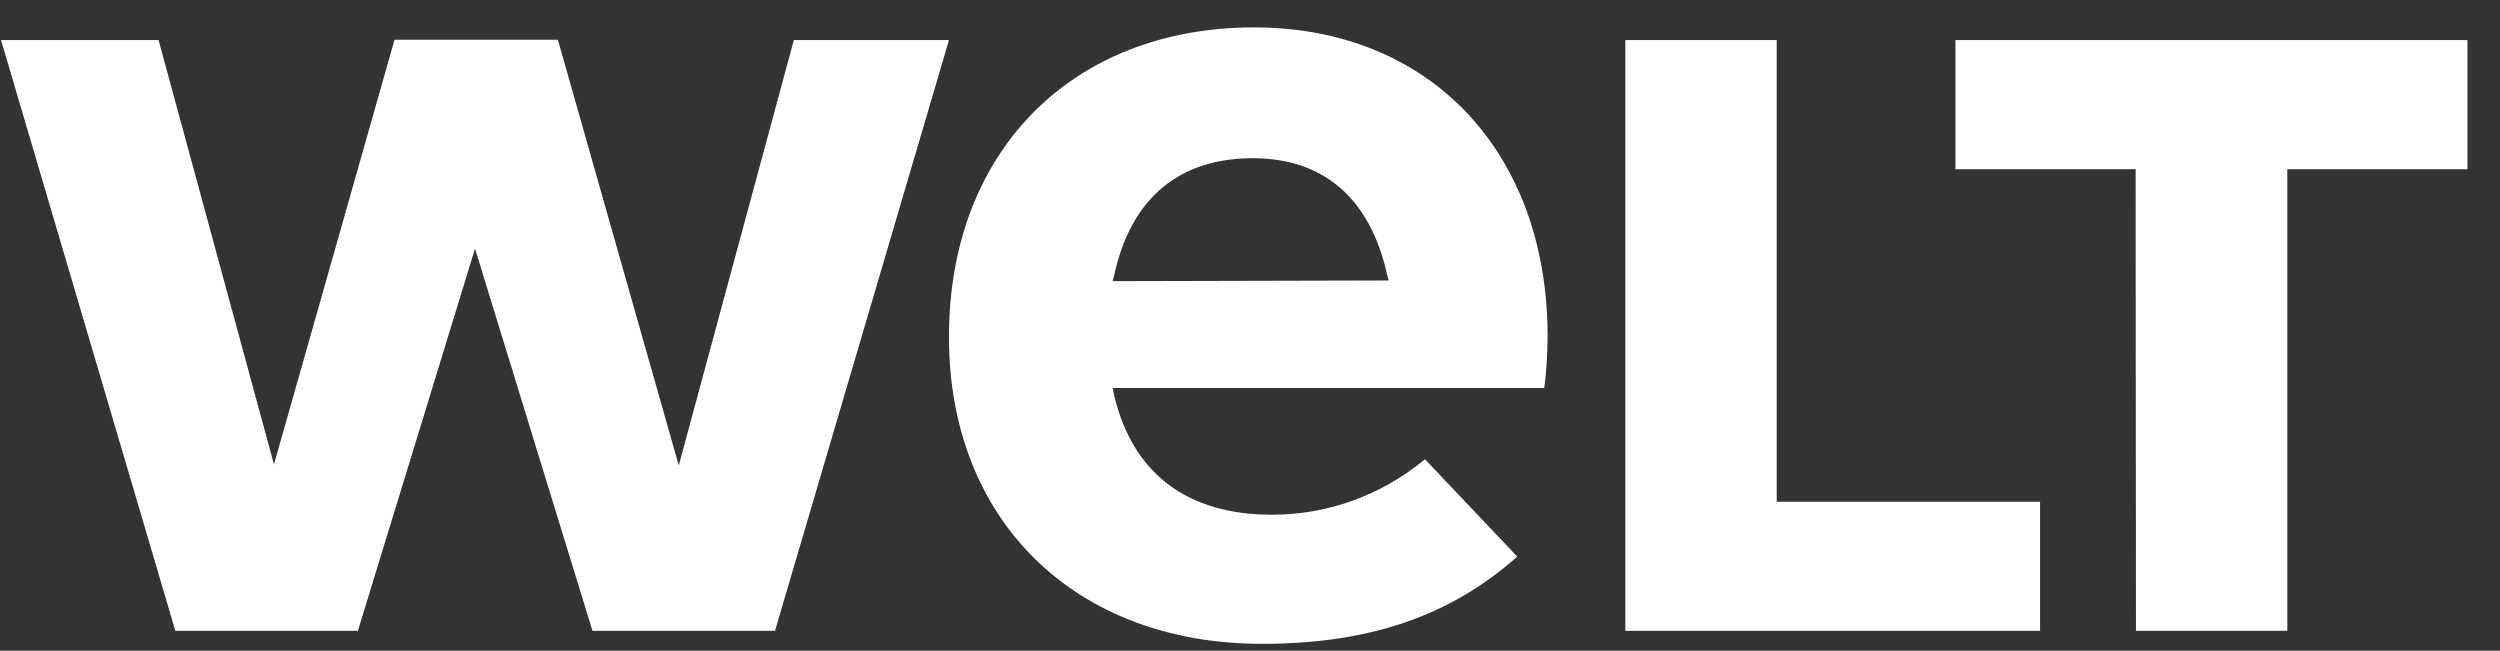
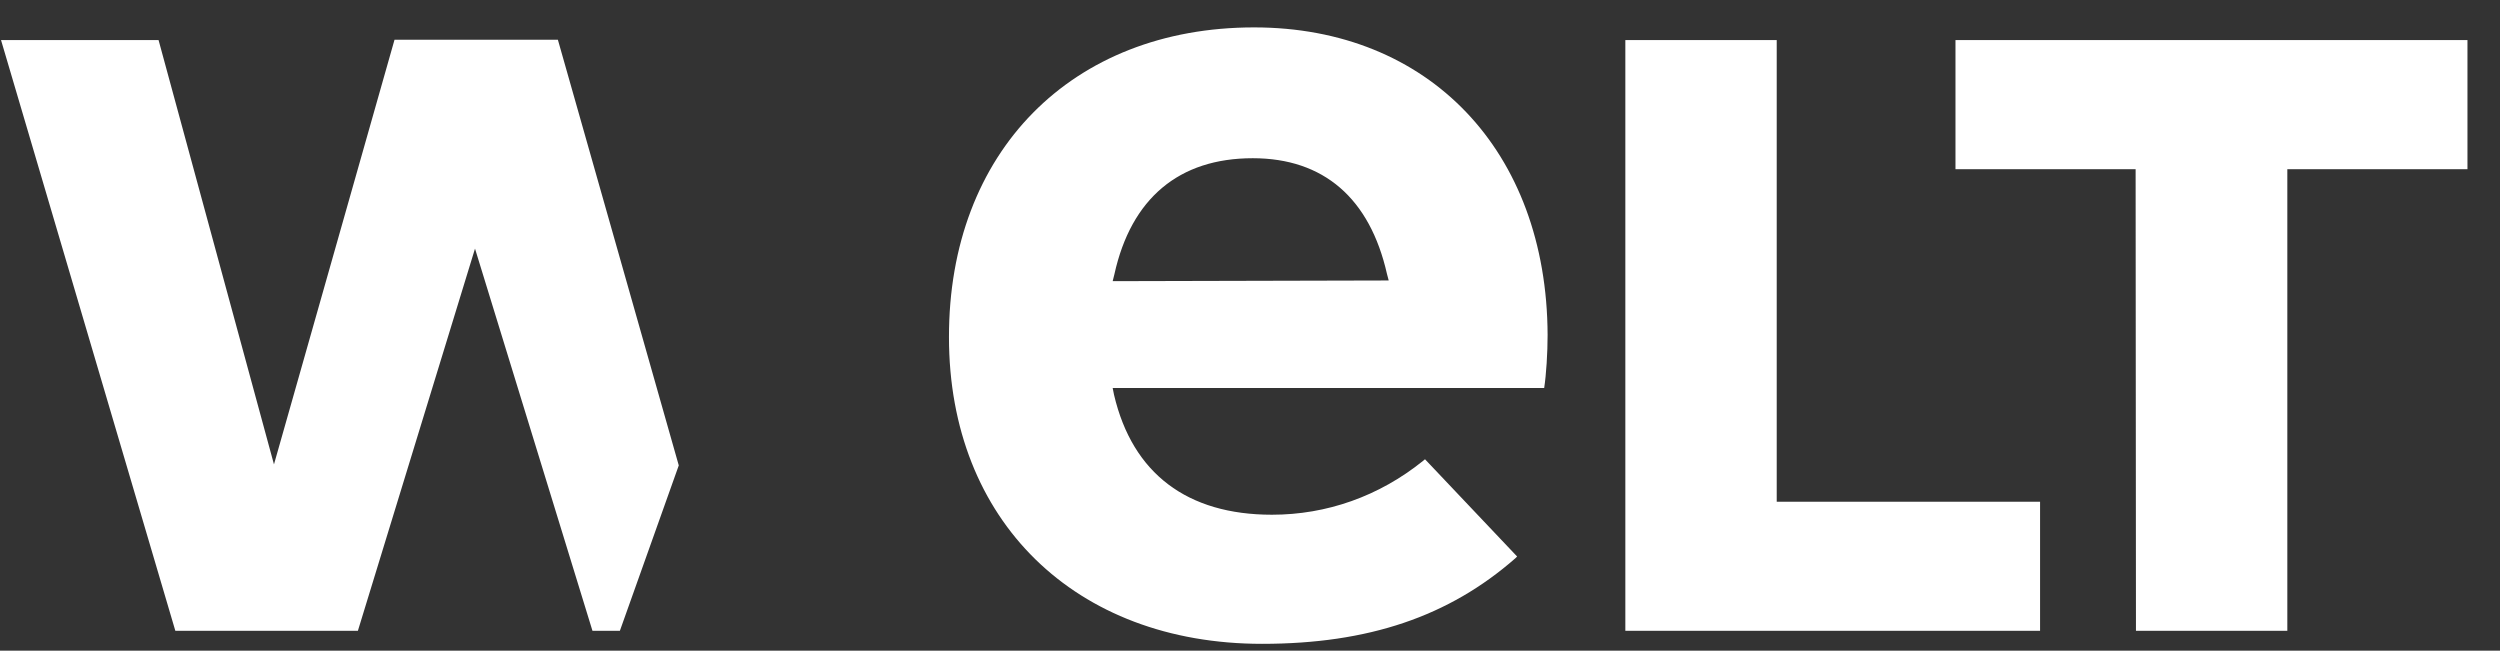
<svg xmlns="http://www.w3.org/2000/svg" fill="none" width="73" height="19" viewBox="0 0 73 19">
  <rect x="0" y="0" width="73" height="19" fill="#333333" stroke="none" />
-   <path d="M62.36 4.94H57.1V1.17h14.95v3.77h-5.26v13.48h-4.42zm-14.9-3.77h4.42v13.48h7.69v3.77H47.46zM44.3 16.25l-.05.05c-1.94 1.7-4.29 2.5-7.4 2.5-5.46 0-9.14-3.6-9.14-8.95C27.7 4.44 31.29.8 36.62.8c5.1 0 8.55 3.6 8.57 8.98 0 .53-.04 1.16-.1 1.55H32.49l.04.2c.54 2.3 2.14 3.5 4.61 3.5 1.6 0 3.13-.54 4.41-1.57l.06-.05zm-3.75-8.06L40.5 8c-.5-2.21-1.85-3.38-3.92-3.38-2.15 0-3.55 1.17-4.04 3.39l-.05.2zm-20.73 5.4L16.29 1.16h-4.77L8 13.56 4.63 1.17H.03l5.09 17.25h5.33l3.42-11.16 3.43 11.16h5.33l5.08-17.25h-4.53z" fill="#fff" />
+   <path d="M62.36 4.94H57.1V1.17h14.95v3.77h-5.26v13.48h-4.42zm-14.9-3.77h4.42v13.48h7.69v3.77H47.46zM44.3 16.25l-.05.05c-1.94 1.7-4.29 2.5-7.4 2.5-5.46 0-9.14-3.6-9.14-8.95C27.7 4.44 31.29.8 36.62.8c5.1 0 8.55 3.6 8.57 8.98 0 .53-.04 1.16-.1 1.55H32.49l.04.2c.54 2.3 2.14 3.5 4.61 3.5 1.6 0 3.13-.54 4.41-1.57l.06-.05zm-3.75-8.06L40.5 8c-.5-2.21-1.85-3.38-3.92-3.38-2.15 0-3.55 1.17-4.04 3.39l-.05.2zm-20.73 5.4L16.29 1.16h-4.77L8 13.56 4.63 1.17H.03l5.09 17.25h5.33l3.42-11.16 3.43 11.16h5.33h-4.53z" fill="#fff" />
</svg>